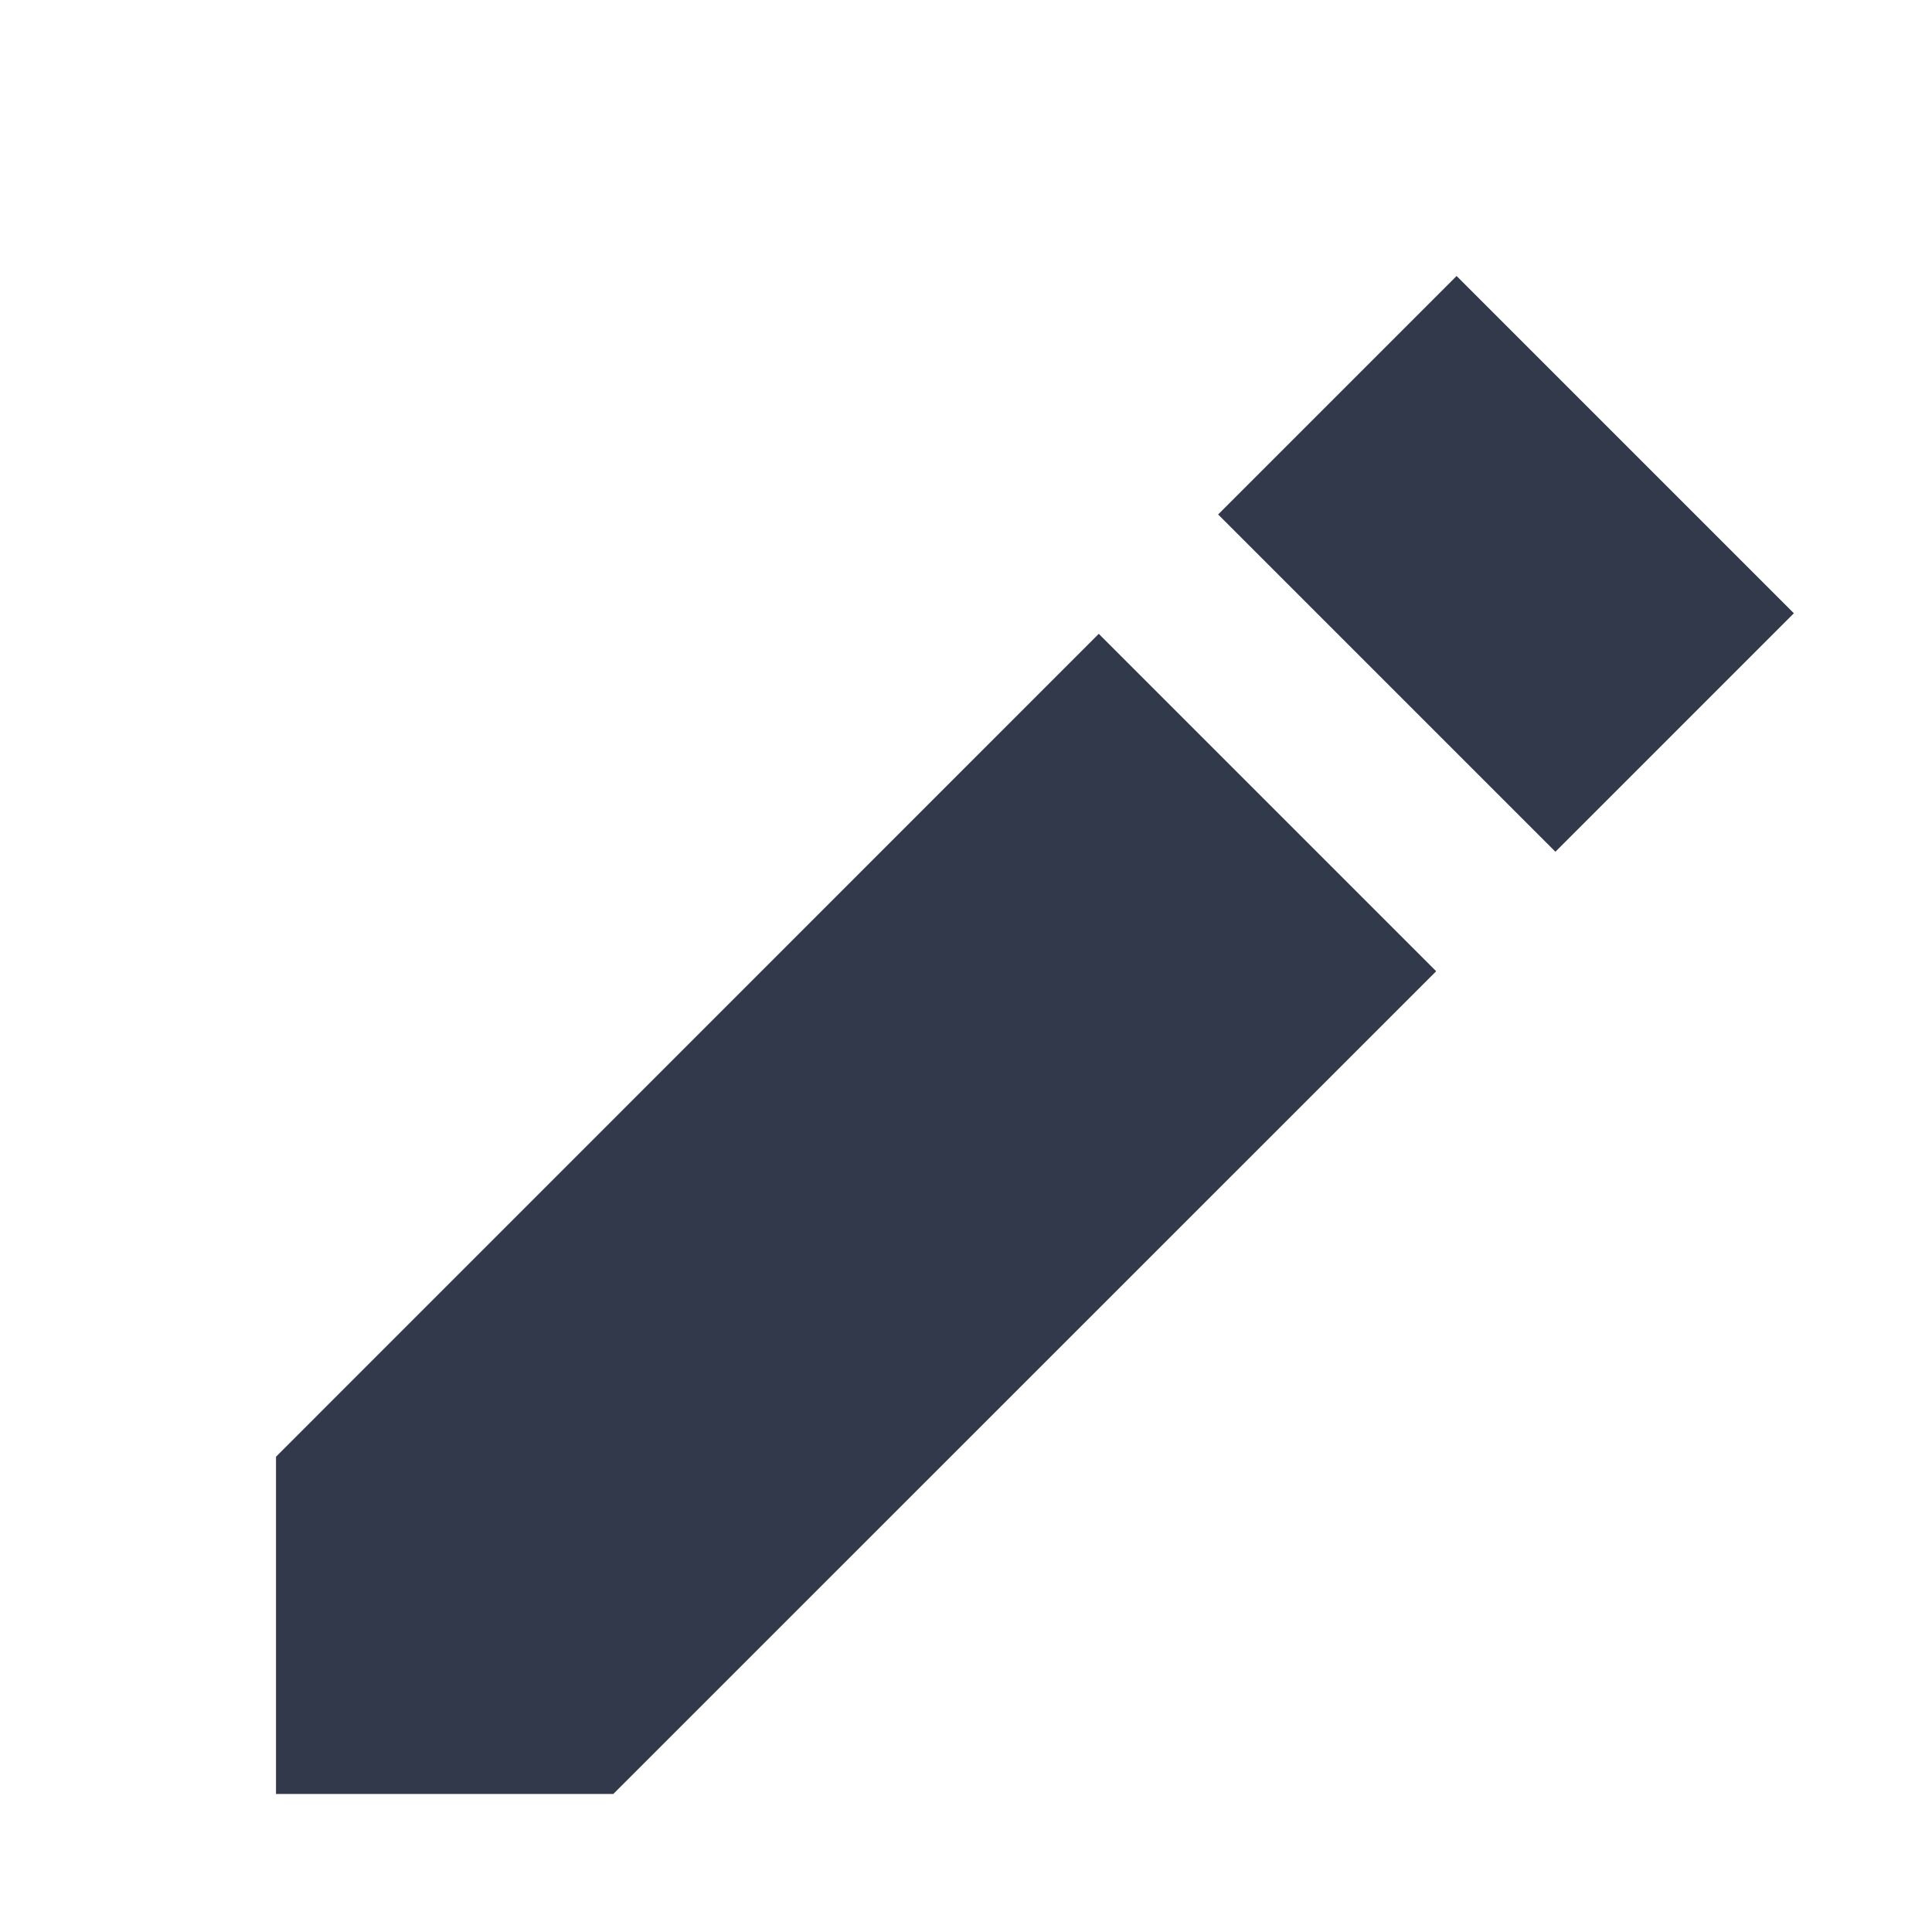
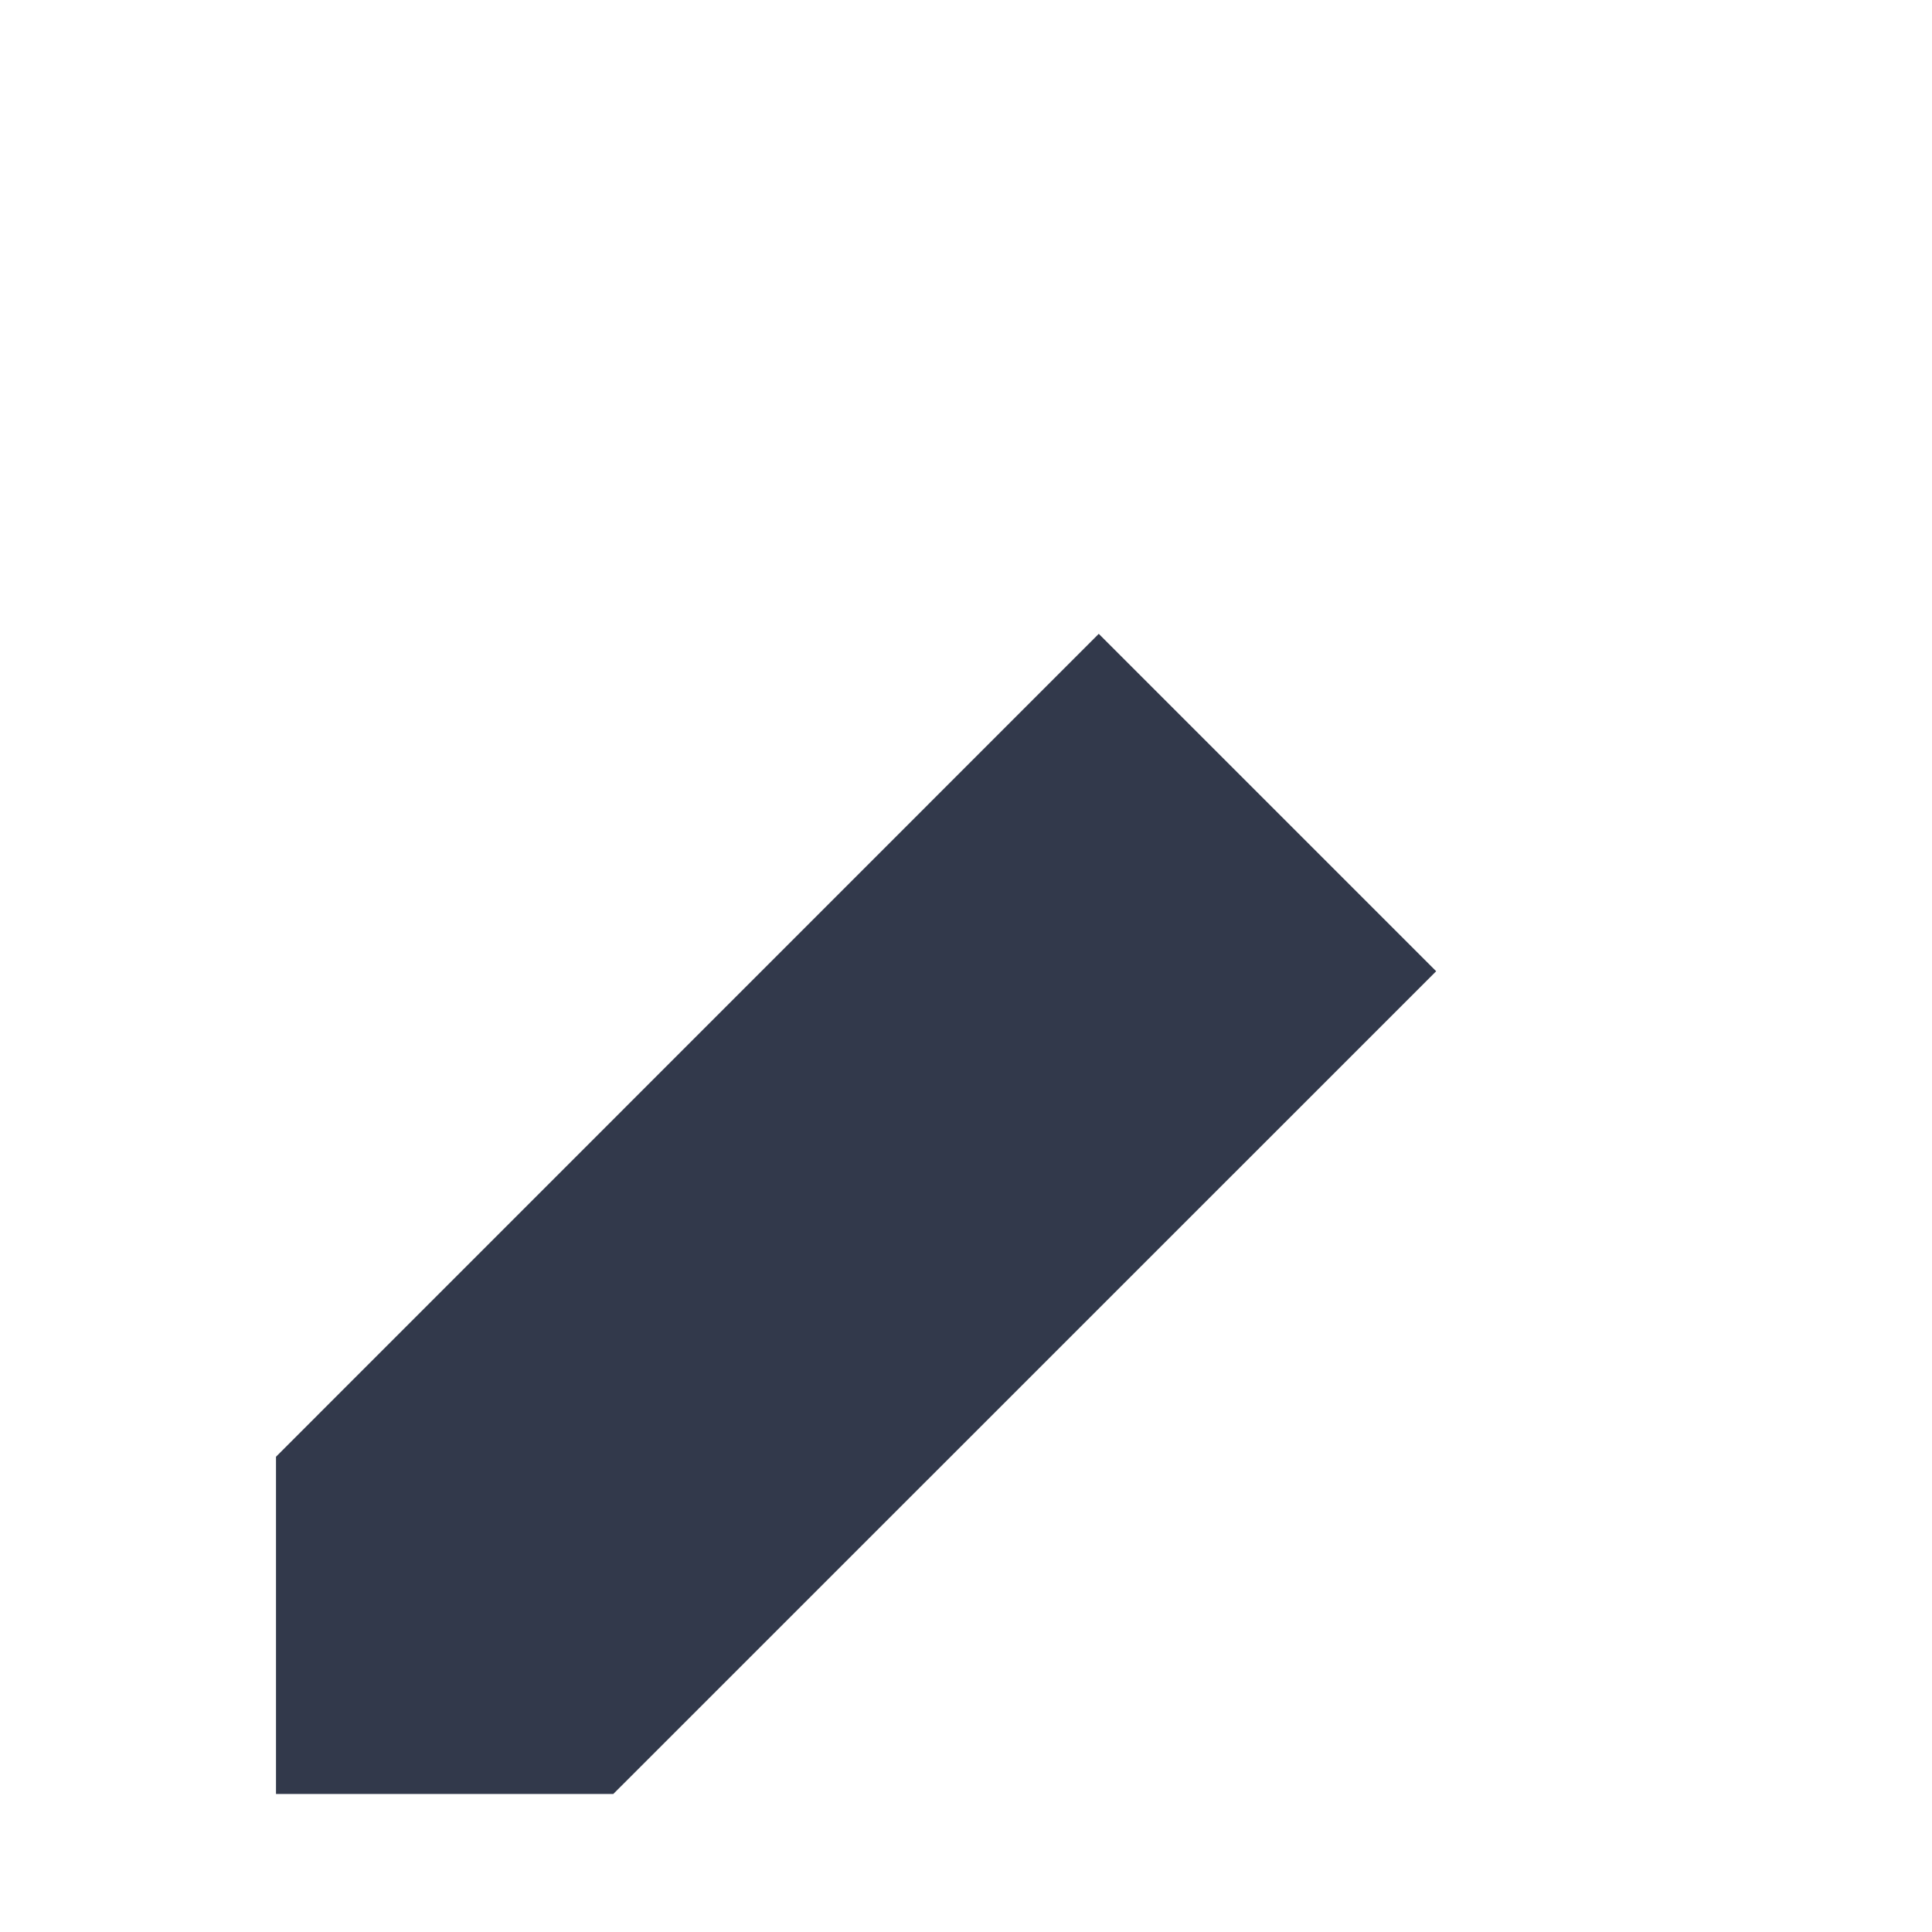
<svg xmlns="http://www.w3.org/2000/svg" width="14px" height="14px" viewBox="0 0 14 14" fill="none">
-   <path d="M8.827 3.728L10.555 2L12.999 4.444L11.271 6.172L8.827 3.728Z" fill="#32394B" />
-   <path d="M2 13V10.556L7.962 4.593L10.407 7.038L4.444 13H2Z" fill="#32394B" />
+   <path d="M2 13V10.556L7.962 4.593L10.407 7.038L4.444 13H2" fill="#32394B" />
</svg>